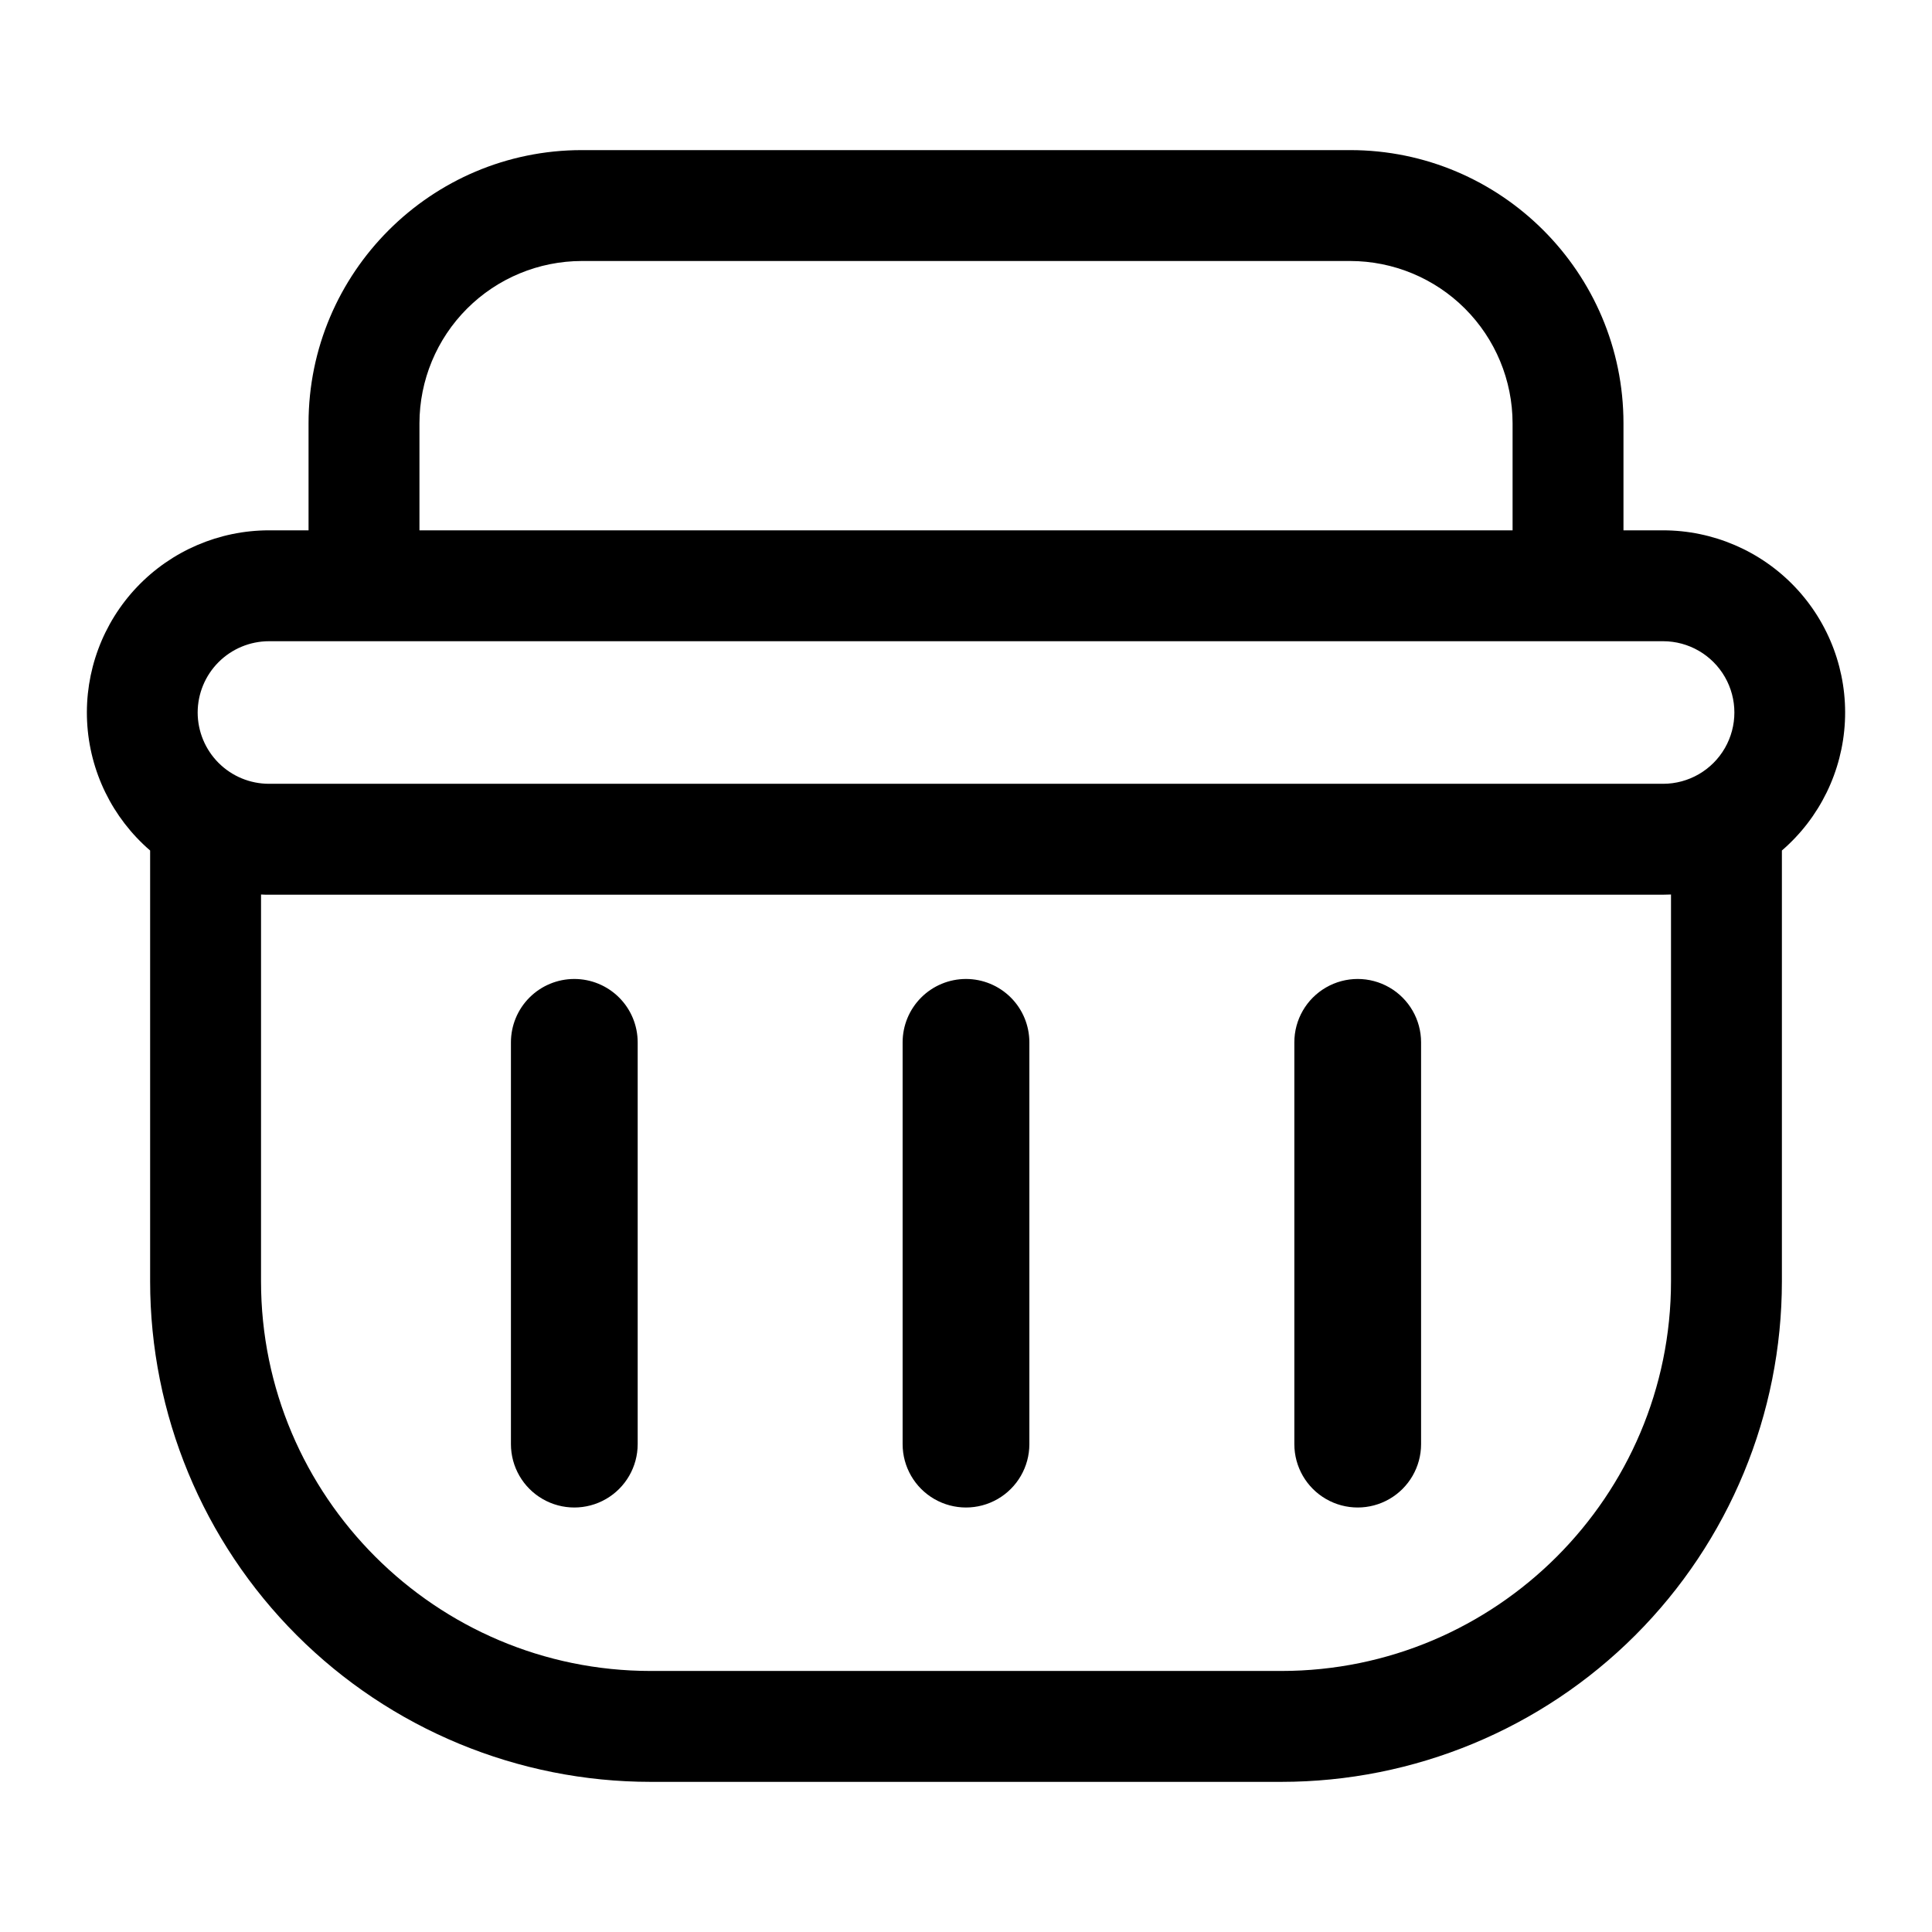
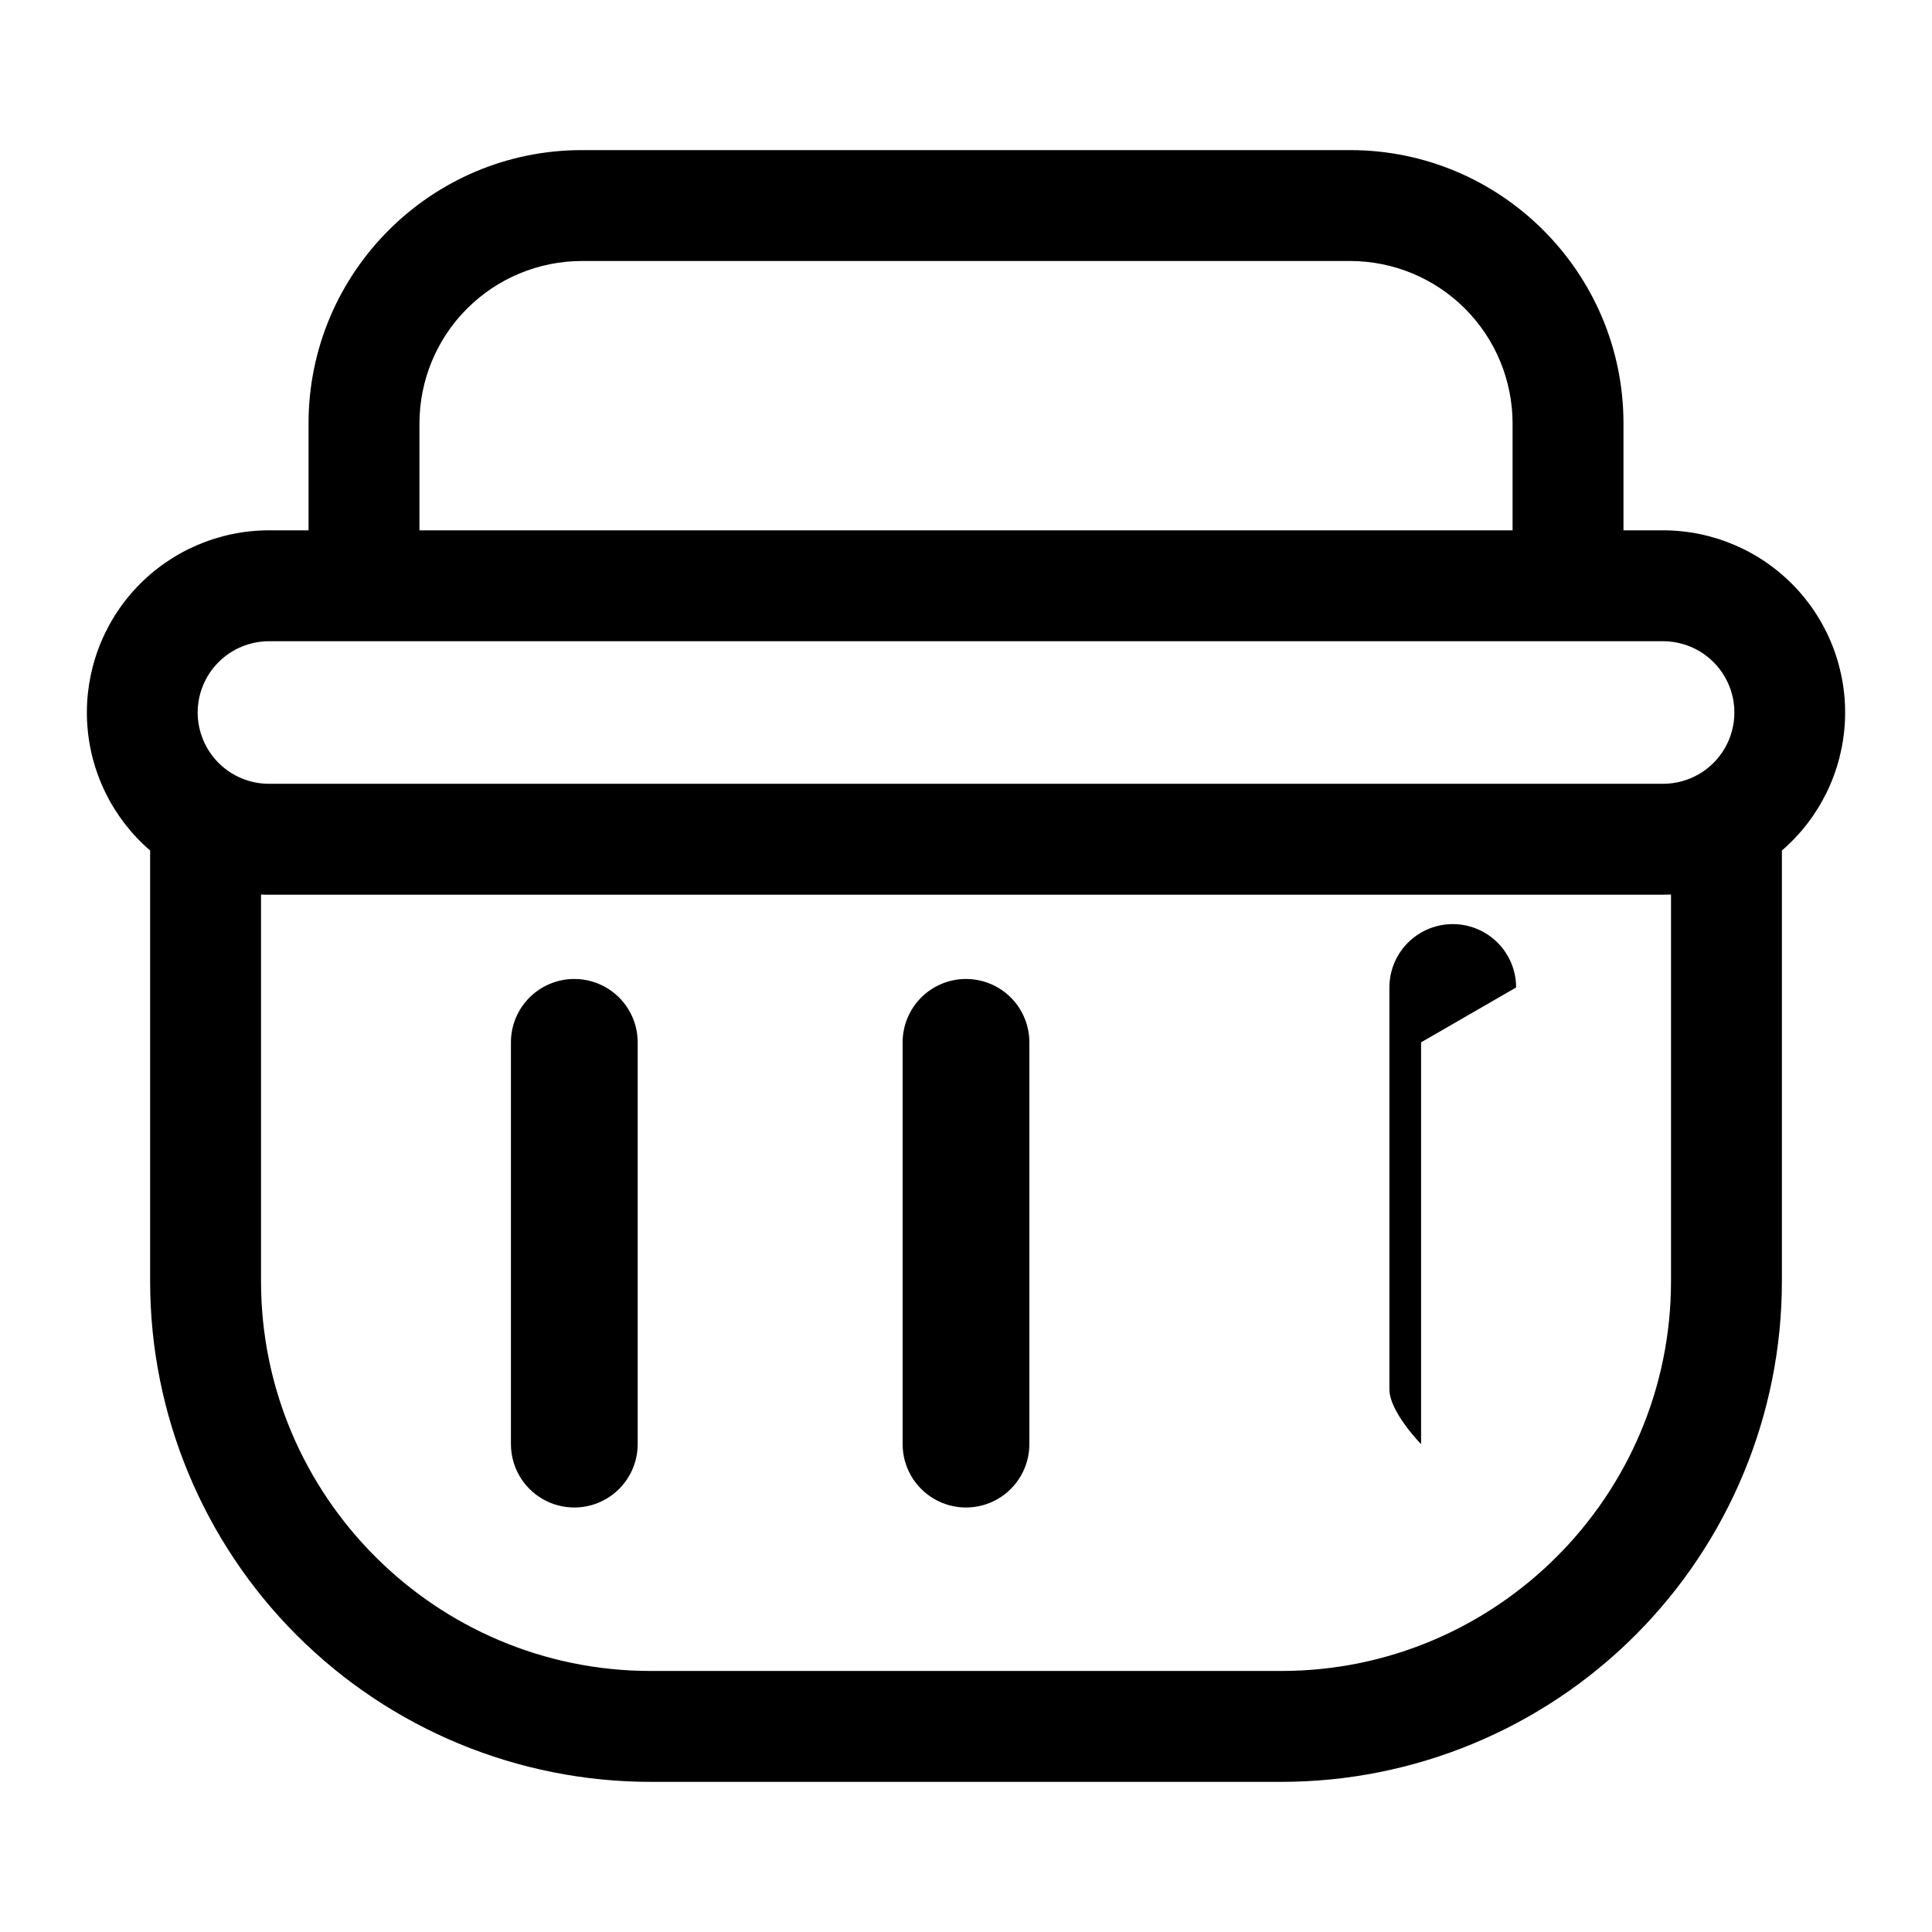
<svg xmlns="http://www.w3.org/2000/svg" fill="#000000" width="800px" height="800px" version="1.1" viewBox="144 144 512 512">
-   <path d="m520.6 420.23v106.48c0 6-3.199 11.543-8.398 14.543-5.195 3-11.598 3-16.793 0s-8.395-8.543-8.395-14.543v-106.48c0-6 3.199-11.543 8.395-14.543s11.598-3 16.793 0c5.199 3 8.398 8.543 8.398 14.543zm-120.6-16.793c-4.457 0-8.727 1.77-11.875 4.918-3.152 3.148-4.922 7.422-4.922 11.875v106.48c0 6 3.203 11.543 8.398 14.543 5.195 3 11.598 3 16.793 0 5.195-3 8.398-8.543 8.398-14.543v-106.48c0-4.453-1.77-8.727-4.918-11.875-3.152-3.148-7.422-4.918-11.875-4.918zm-103.8 0h-0.004c-4.453 0-8.723 1.77-11.875 4.918-3.148 3.148-4.918 7.422-4.918 11.875v106.48c0 6 3.203 11.543 8.398 14.543s11.598 3 16.793 0c5.195-3 8.398-8.543 8.398-14.543v-106.48c0-4.453-1.77-8.727-4.922-11.875-3.148-3.148-7.418-4.918-11.875-4.918zm320.02-34.043v114.15c0 35.188-13.977 68.93-38.855 93.812-24.883 24.879-58.625 38.855-93.812 38.855h-167.1c-35.184 0-68.93-13.977-93.812-38.855-24.879-24.883-38.855-58.625-38.855-93.812v-114.15c-10.012-8.625-16.047-20.98-16.703-34.176-0.652-13.199 4.129-26.09 13.234-35.668 9.109-9.574 21.742-15 34.957-15.008h10.496v-28.352c0-39.93 32.48-72.41 72.41-72.41h203.65c39.926 0 72.41 32.48 72.41 72.41v28.352h10.496c13.215 0.008 25.848 5.434 34.953 15.008 9.105 9.578 13.891 22.469 13.234 35.668-0.656 13.195-6.691 25.551-16.703 34.176zm-361.06-84.852h289.69v-28.352c-0.012-11.406-4.551-22.34-12.617-30.406-8.062-8.066-19-12.602-30.402-12.617h-203.65c-11.406 0.016-22.344 4.551-30.406 12.617-8.066 8.066-12.602 19-12.617 30.406zm-58.777 48.281c0.008 5.008 2 9.812 5.539 13.352 3.543 3.543 8.344 5.535 13.355 5.539h369.46c6.746 0 12.984-3.598 16.359-9.445 3.375-5.844 3.375-13.047 0-18.891-3.375-5.848-9.613-9.449-16.359-9.449h-369.46c-5.012 0.008-9.812 2-13.355 5.543-3.539 3.539-5.531 8.344-5.539 13.352zm390.45 48.23c-0.695 0.035-1.395 0.051-2.098 0.051h-369.46c-0.707 0-1.402 0-2.098-0.051l-0.004 102.49c0 56.949 46.332 103.28 103.28 103.28h167.1c56.953 0 103.28-46.332 103.28-103.28z" />
+   <path d="m520.6 420.23v106.48s-8.395-8.543-8.395-14.543v-106.48c0-6 3.199-11.543 8.395-14.543s11.598-3 16.793 0c5.199 3 8.398 8.543 8.398 14.543zm-120.6-16.793c-4.457 0-8.727 1.77-11.875 4.918-3.152 3.148-4.922 7.422-4.922 11.875v106.48c0 6 3.203 11.543 8.398 14.543 5.195 3 11.598 3 16.793 0 5.195-3 8.398-8.543 8.398-14.543v-106.48c0-4.453-1.77-8.727-4.918-11.875-3.152-3.148-7.422-4.918-11.875-4.918zm-103.8 0h-0.004c-4.453 0-8.723 1.77-11.875 4.918-3.148 3.148-4.918 7.422-4.918 11.875v106.48c0 6 3.203 11.543 8.398 14.543s11.598 3 16.793 0c5.195-3 8.398-8.543 8.398-14.543v-106.48c0-4.453-1.77-8.727-4.922-11.875-3.148-3.148-7.418-4.918-11.875-4.918zm320.02-34.043v114.15c0 35.188-13.977 68.93-38.855 93.812-24.883 24.879-58.625 38.855-93.812 38.855h-167.1c-35.184 0-68.93-13.977-93.812-38.855-24.879-24.883-38.855-58.625-38.855-93.812v-114.15c-10.012-8.625-16.047-20.98-16.703-34.176-0.652-13.199 4.129-26.09 13.234-35.668 9.109-9.574 21.742-15 34.957-15.008h10.496v-28.352c0-39.93 32.48-72.41 72.41-72.41h203.65c39.926 0 72.41 32.48 72.41 72.41v28.352h10.496c13.215 0.008 25.848 5.434 34.953 15.008 9.105 9.578 13.891 22.469 13.234 35.668-0.656 13.195-6.691 25.551-16.703 34.176zm-361.06-84.852h289.69v-28.352c-0.012-11.406-4.551-22.34-12.617-30.406-8.062-8.066-19-12.602-30.402-12.617h-203.65c-11.406 0.016-22.344 4.551-30.406 12.617-8.066 8.066-12.602 19-12.617 30.406zm-58.777 48.281c0.008 5.008 2 9.812 5.539 13.352 3.543 3.543 8.344 5.535 13.355 5.539h369.46c6.746 0 12.984-3.598 16.359-9.445 3.375-5.844 3.375-13.047 0-18.891-3.375-5.848-9.613-9.449-16.359-9.449h-369.46c-5.012 0.008-9.812 2-13.355 5.543-3.539 3.539-5.531 8.344-5.539 13.352zm390.45 48.23c-0.695 0.035-1.395 0.051-2.098 0.051h-369.46c-0.707 0-1.402 0-2.098-0.051l-0.004 102.49c0 56.949 46.332 103.28 103.28 103.28h167.1c56.953 0 103.28-46.332 103.28-103.28z" />
</svg>